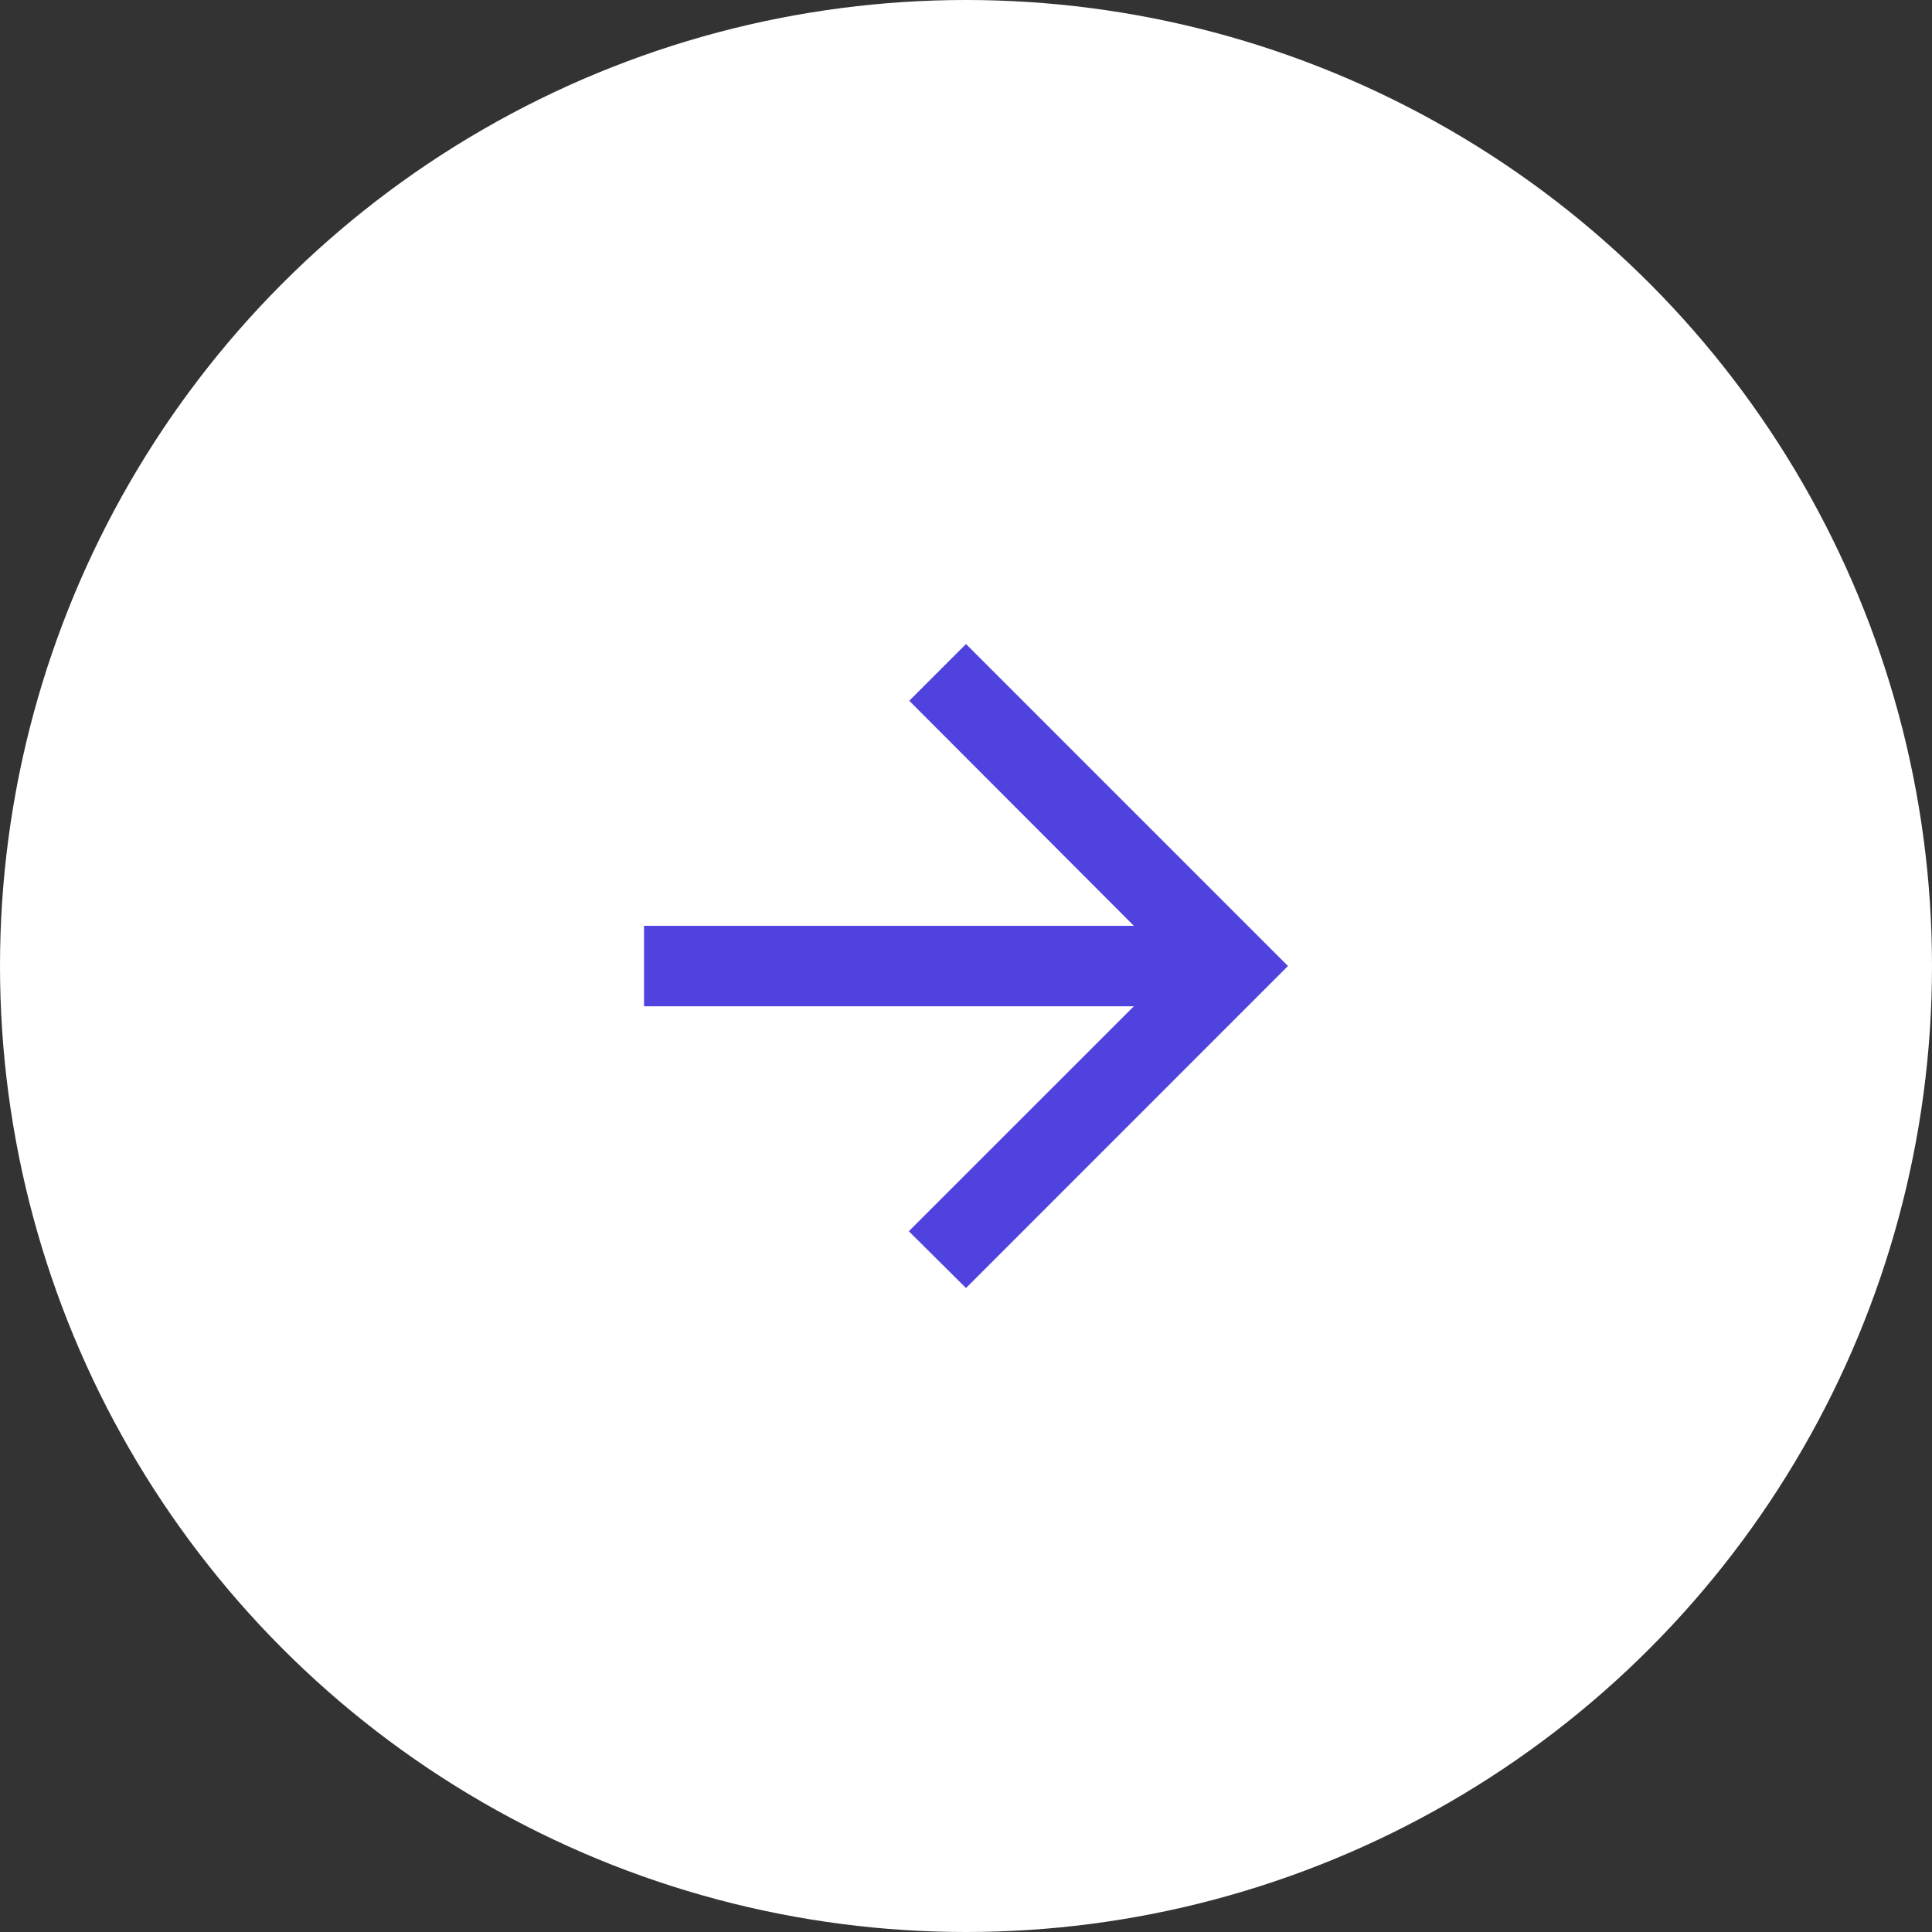
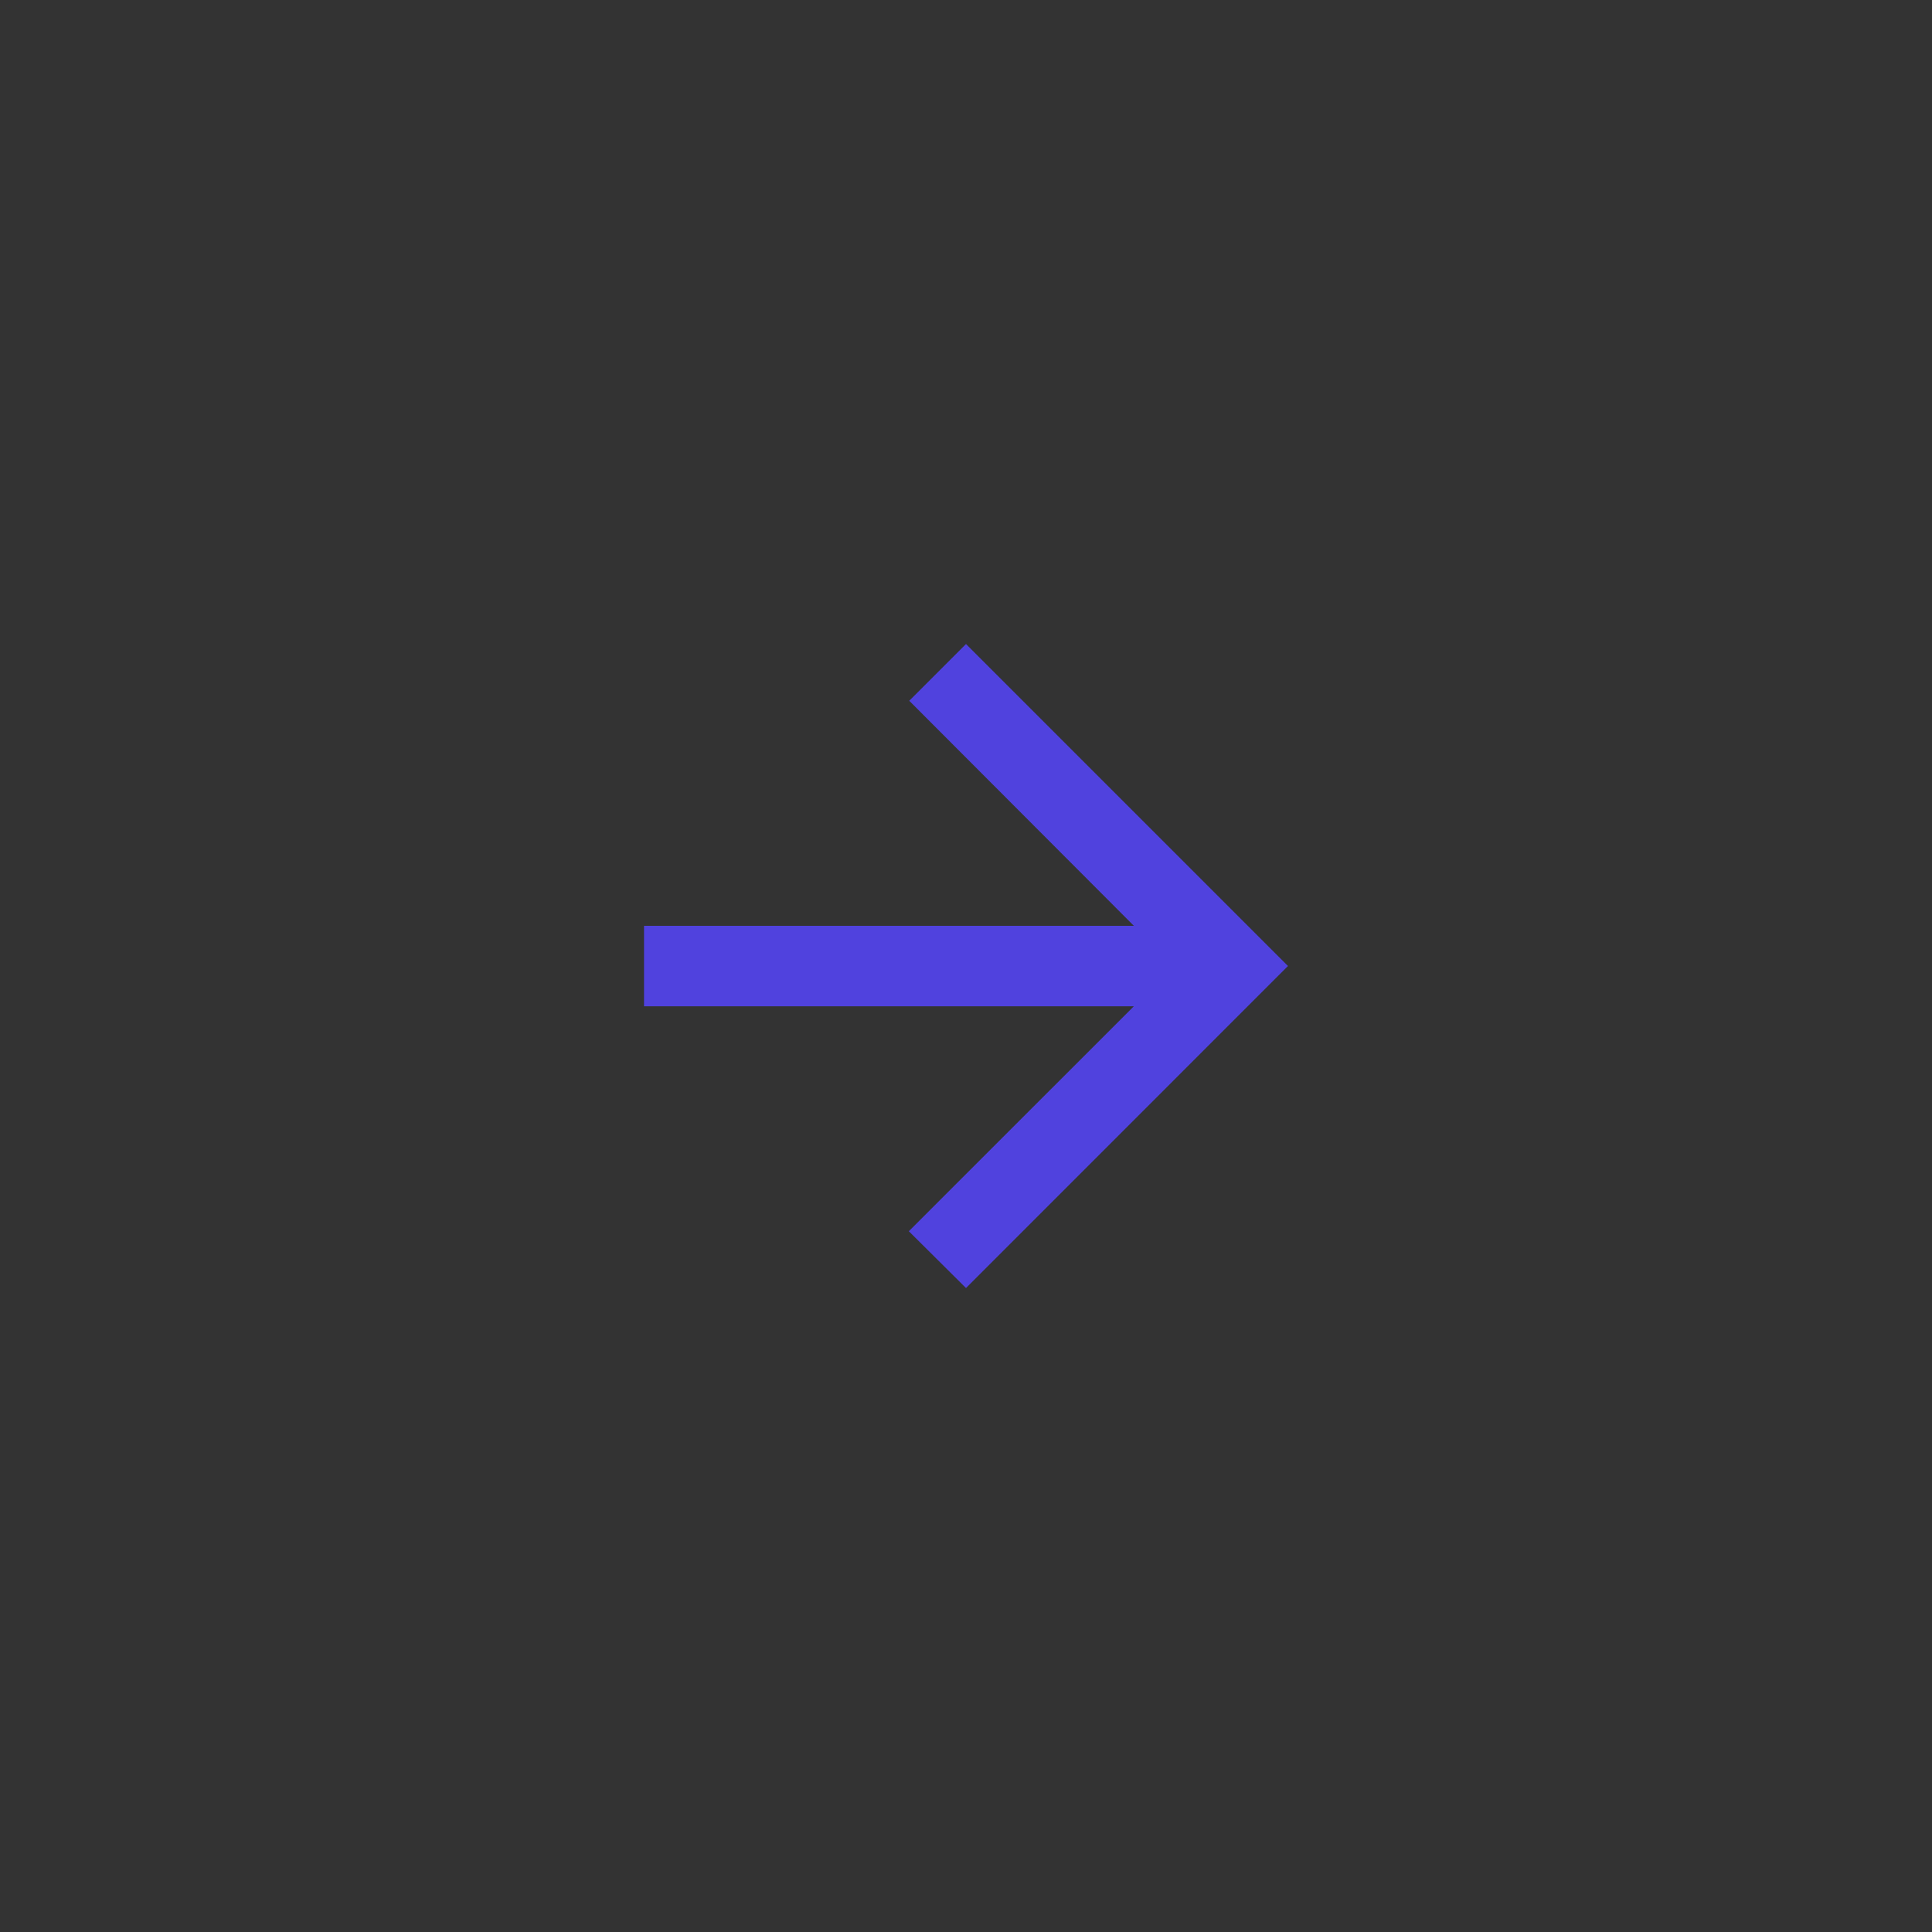
<svg xmlns="http://www.w3.org/2000/svg" width="32" height="32" viewBox="0 0 32 32" fill="none">
  <rect x="0" y="0" width="32" height="32" fill="#333333" stroke="none" />
-   <circle cx="16" cy="16" r="16" fill="white" />
  <path d="M10.667 16.667L18.78 16.667L15.053 20.393L16 21.334L21.333 16L16 10.667L15.06 11.607L18.78 15.334L10.667 15.334L10.667 16.667Z" fill="#5042DE" />
</svg>